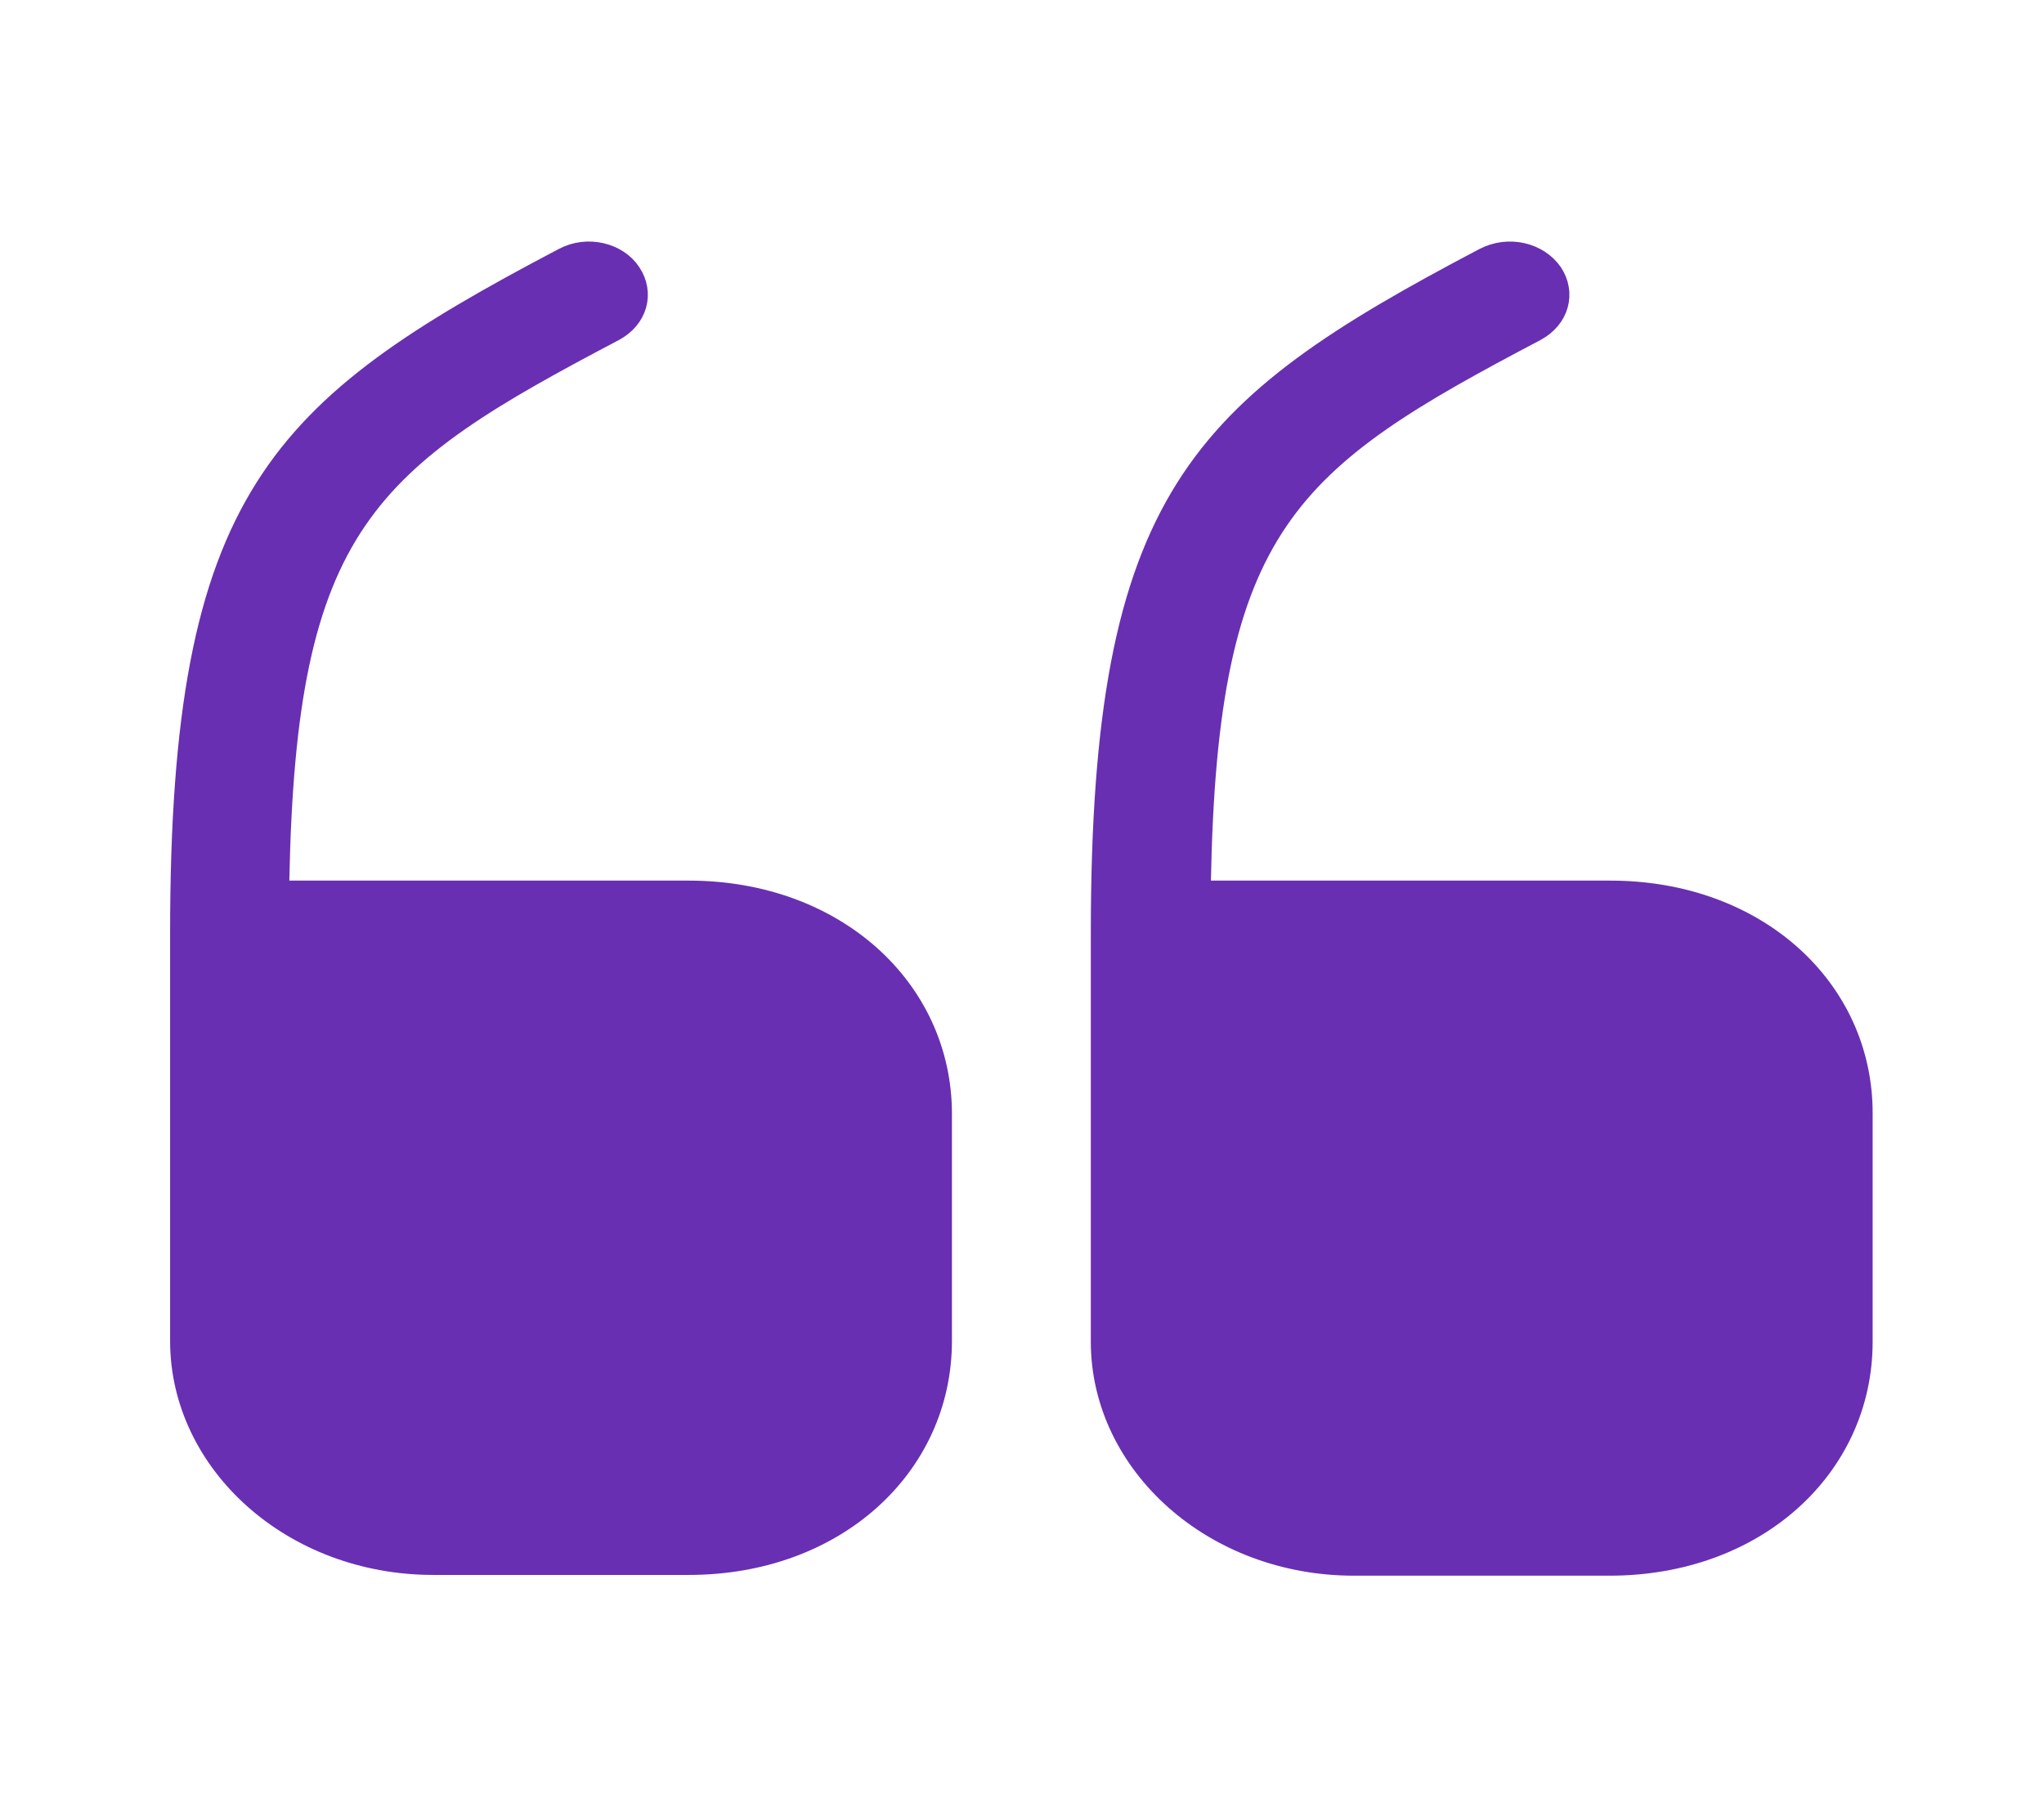
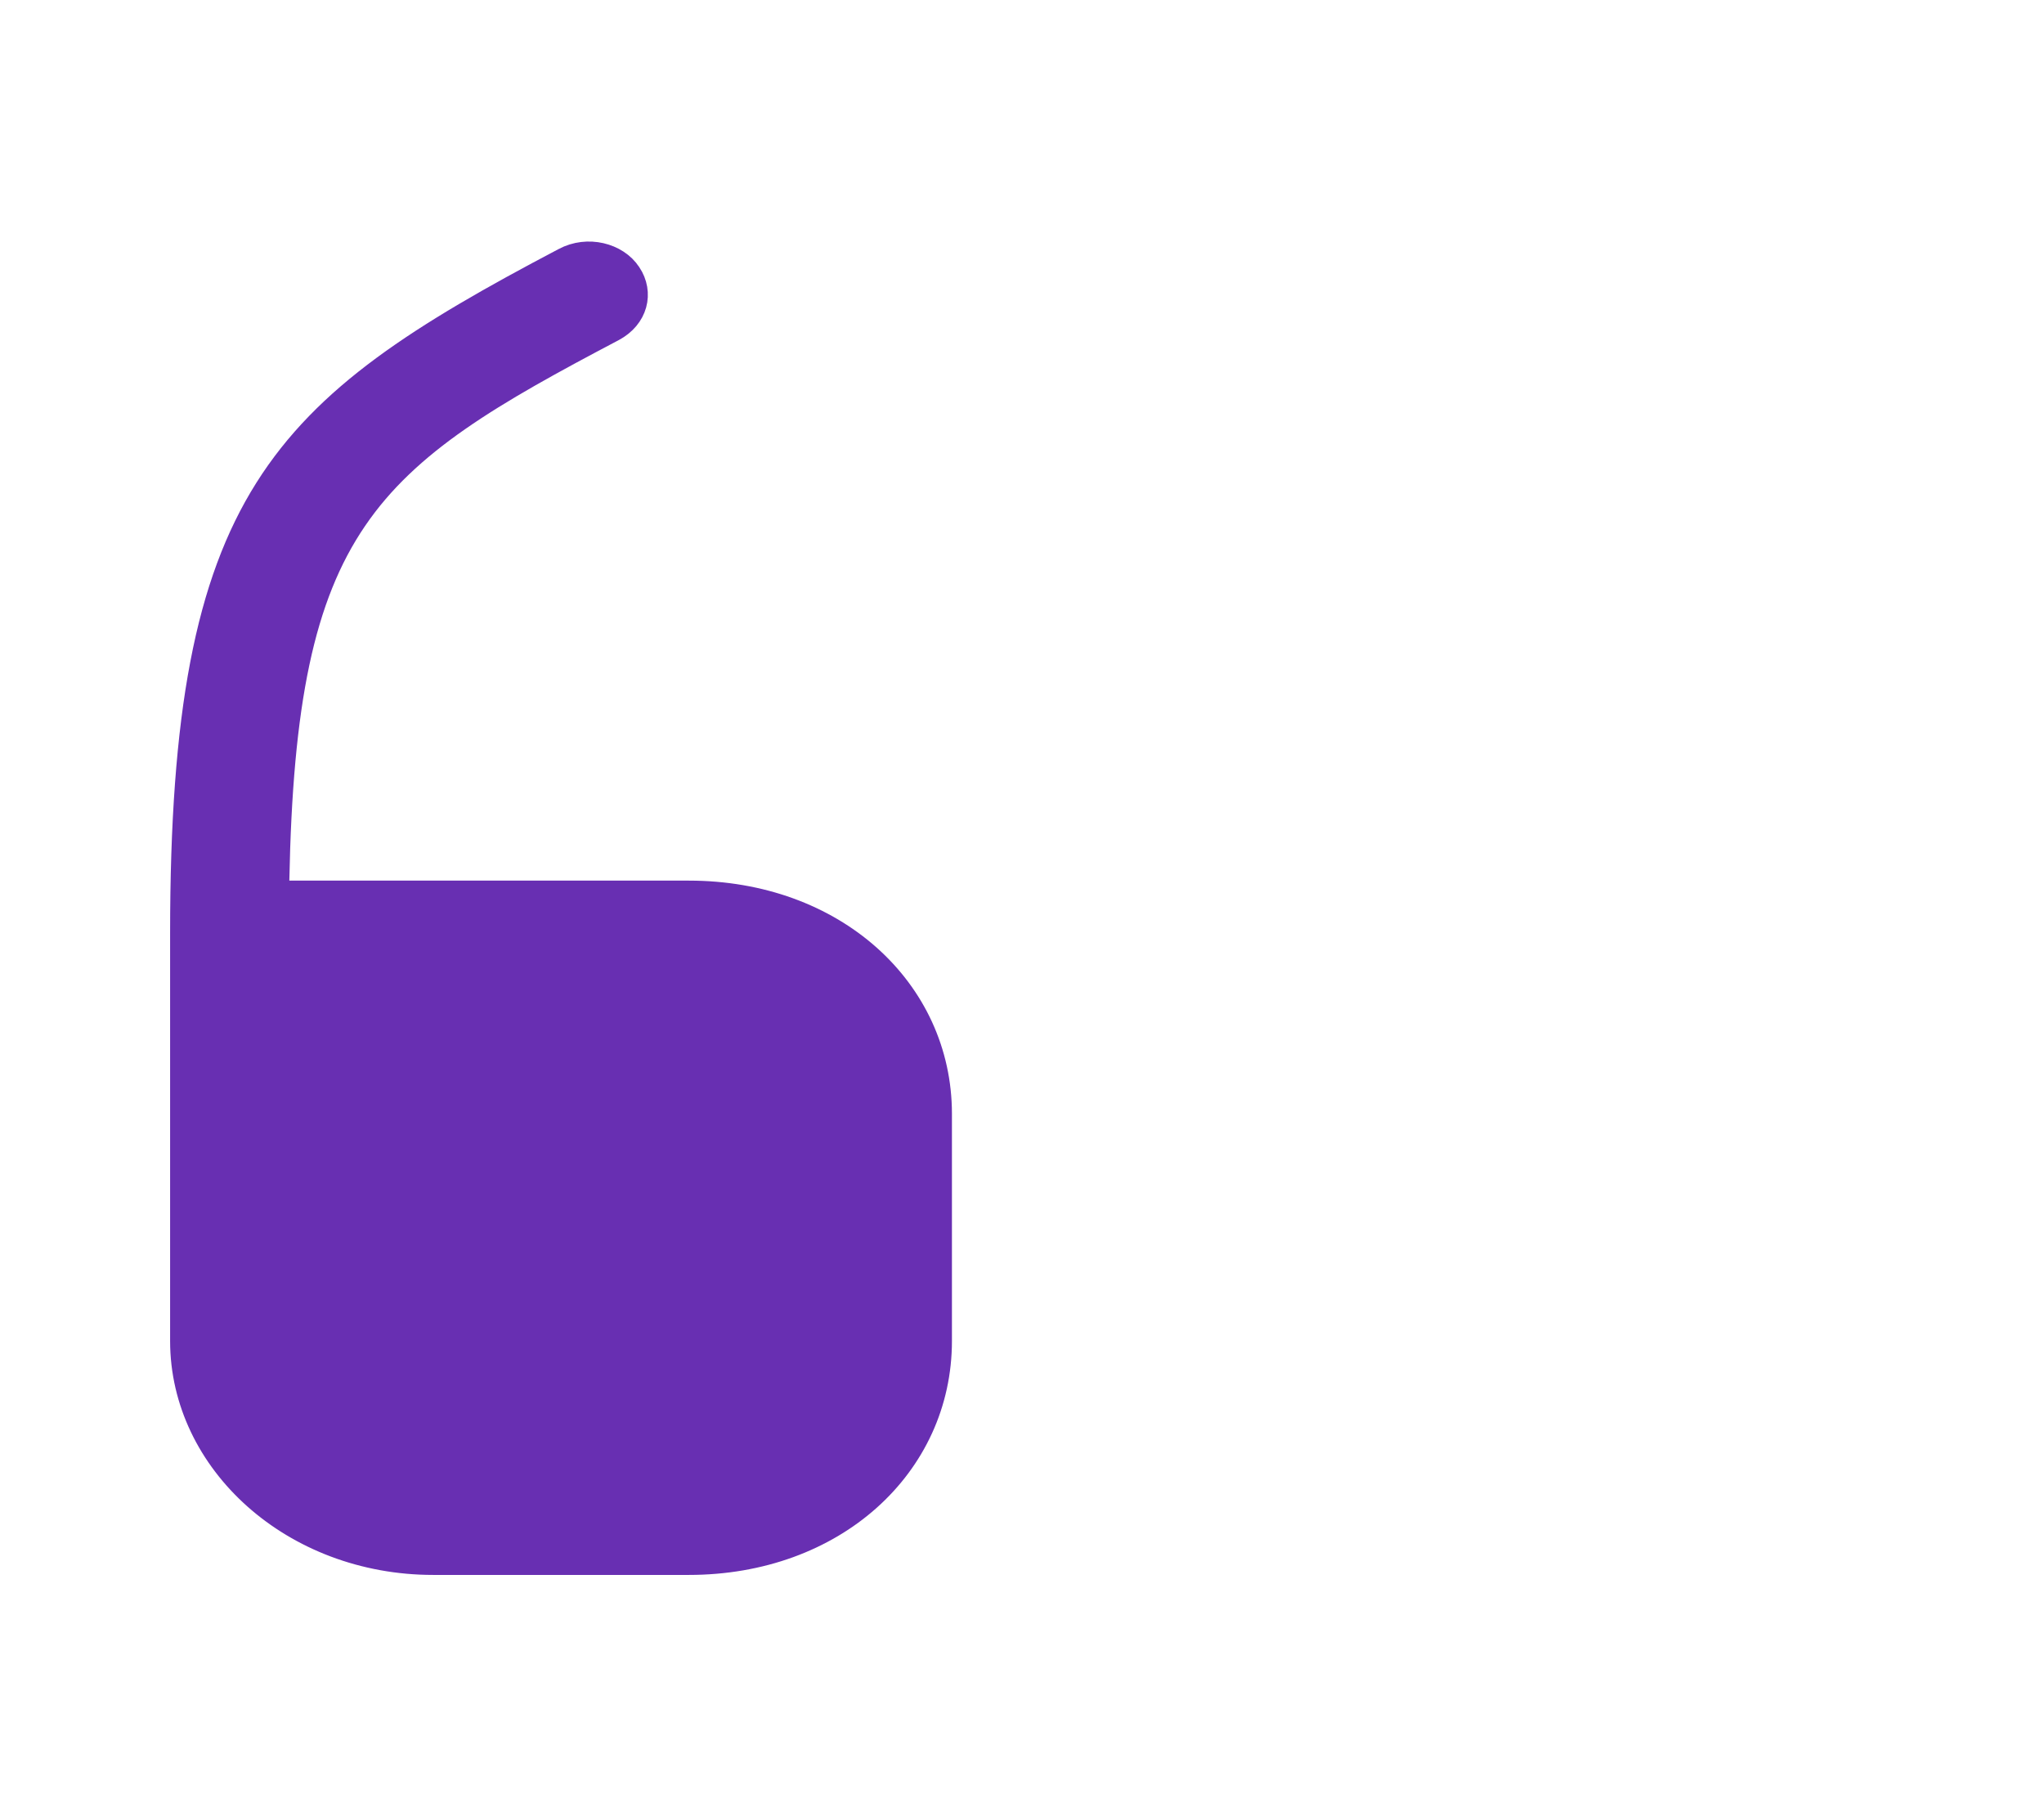
<svg xmlns="http://www.w3.org/2000/svg" width="54" height="48" viewBox="0 0 54 48" fill="none">
  <path d="M7.144 23.251L7.134 23.761H7.644H18.197C21.939 23.761 24.649 26.252 24.649 29.421V35.421C24.649 38.611 21.938 41.101 18.197 41.101H11.447C7.84 41.101 4.994 38.51 4.994 35.421L4.994 24.641C4.994 18.851 5.66 15.457 7.195 13.02C8.731 10.583 11.181 9.025 14.987 7.023L14.987 7.023L14.991 7.021C15.528 6.732 16.2 6.913 16.472 7.333L16.472 7.333L16.475 7.337C16.745 7.745 16.627 8.264 16.116 8.54C12.908 10.229 10.659 11.515 9.231 13.612C7.796 15.717 7.235 18.565 7.144 23.251Z" fill="#682FB2" stroke="#682FB2" />
-   <path d="M31.491 23.251L31.481 23.761H31.991H42.543C46.285 23.761 48.994 26.251 48.973 29.438V29.441V35.441C48.973 38.631 46.262 41.121 42.521 41.121H35.771C32.164 41.121 29.318 38.53 29.318 35.441V24.661C29.318 18.861 29.984 15.462 31.52 13.022C33.055 10.583 35.505 9.026 39.31 7.024C39.868 6.732 40.527 6.909 40.823 7.34C41.091 7.748 40.972 8.264 40.463 8.54C37.255 10.229 35.005 11.515 33.577 13.612C32.143 15.717 31.581 18.565 31.491 23.251Z" fill="#682FB2" stroke="#682FB2" />
</svg>